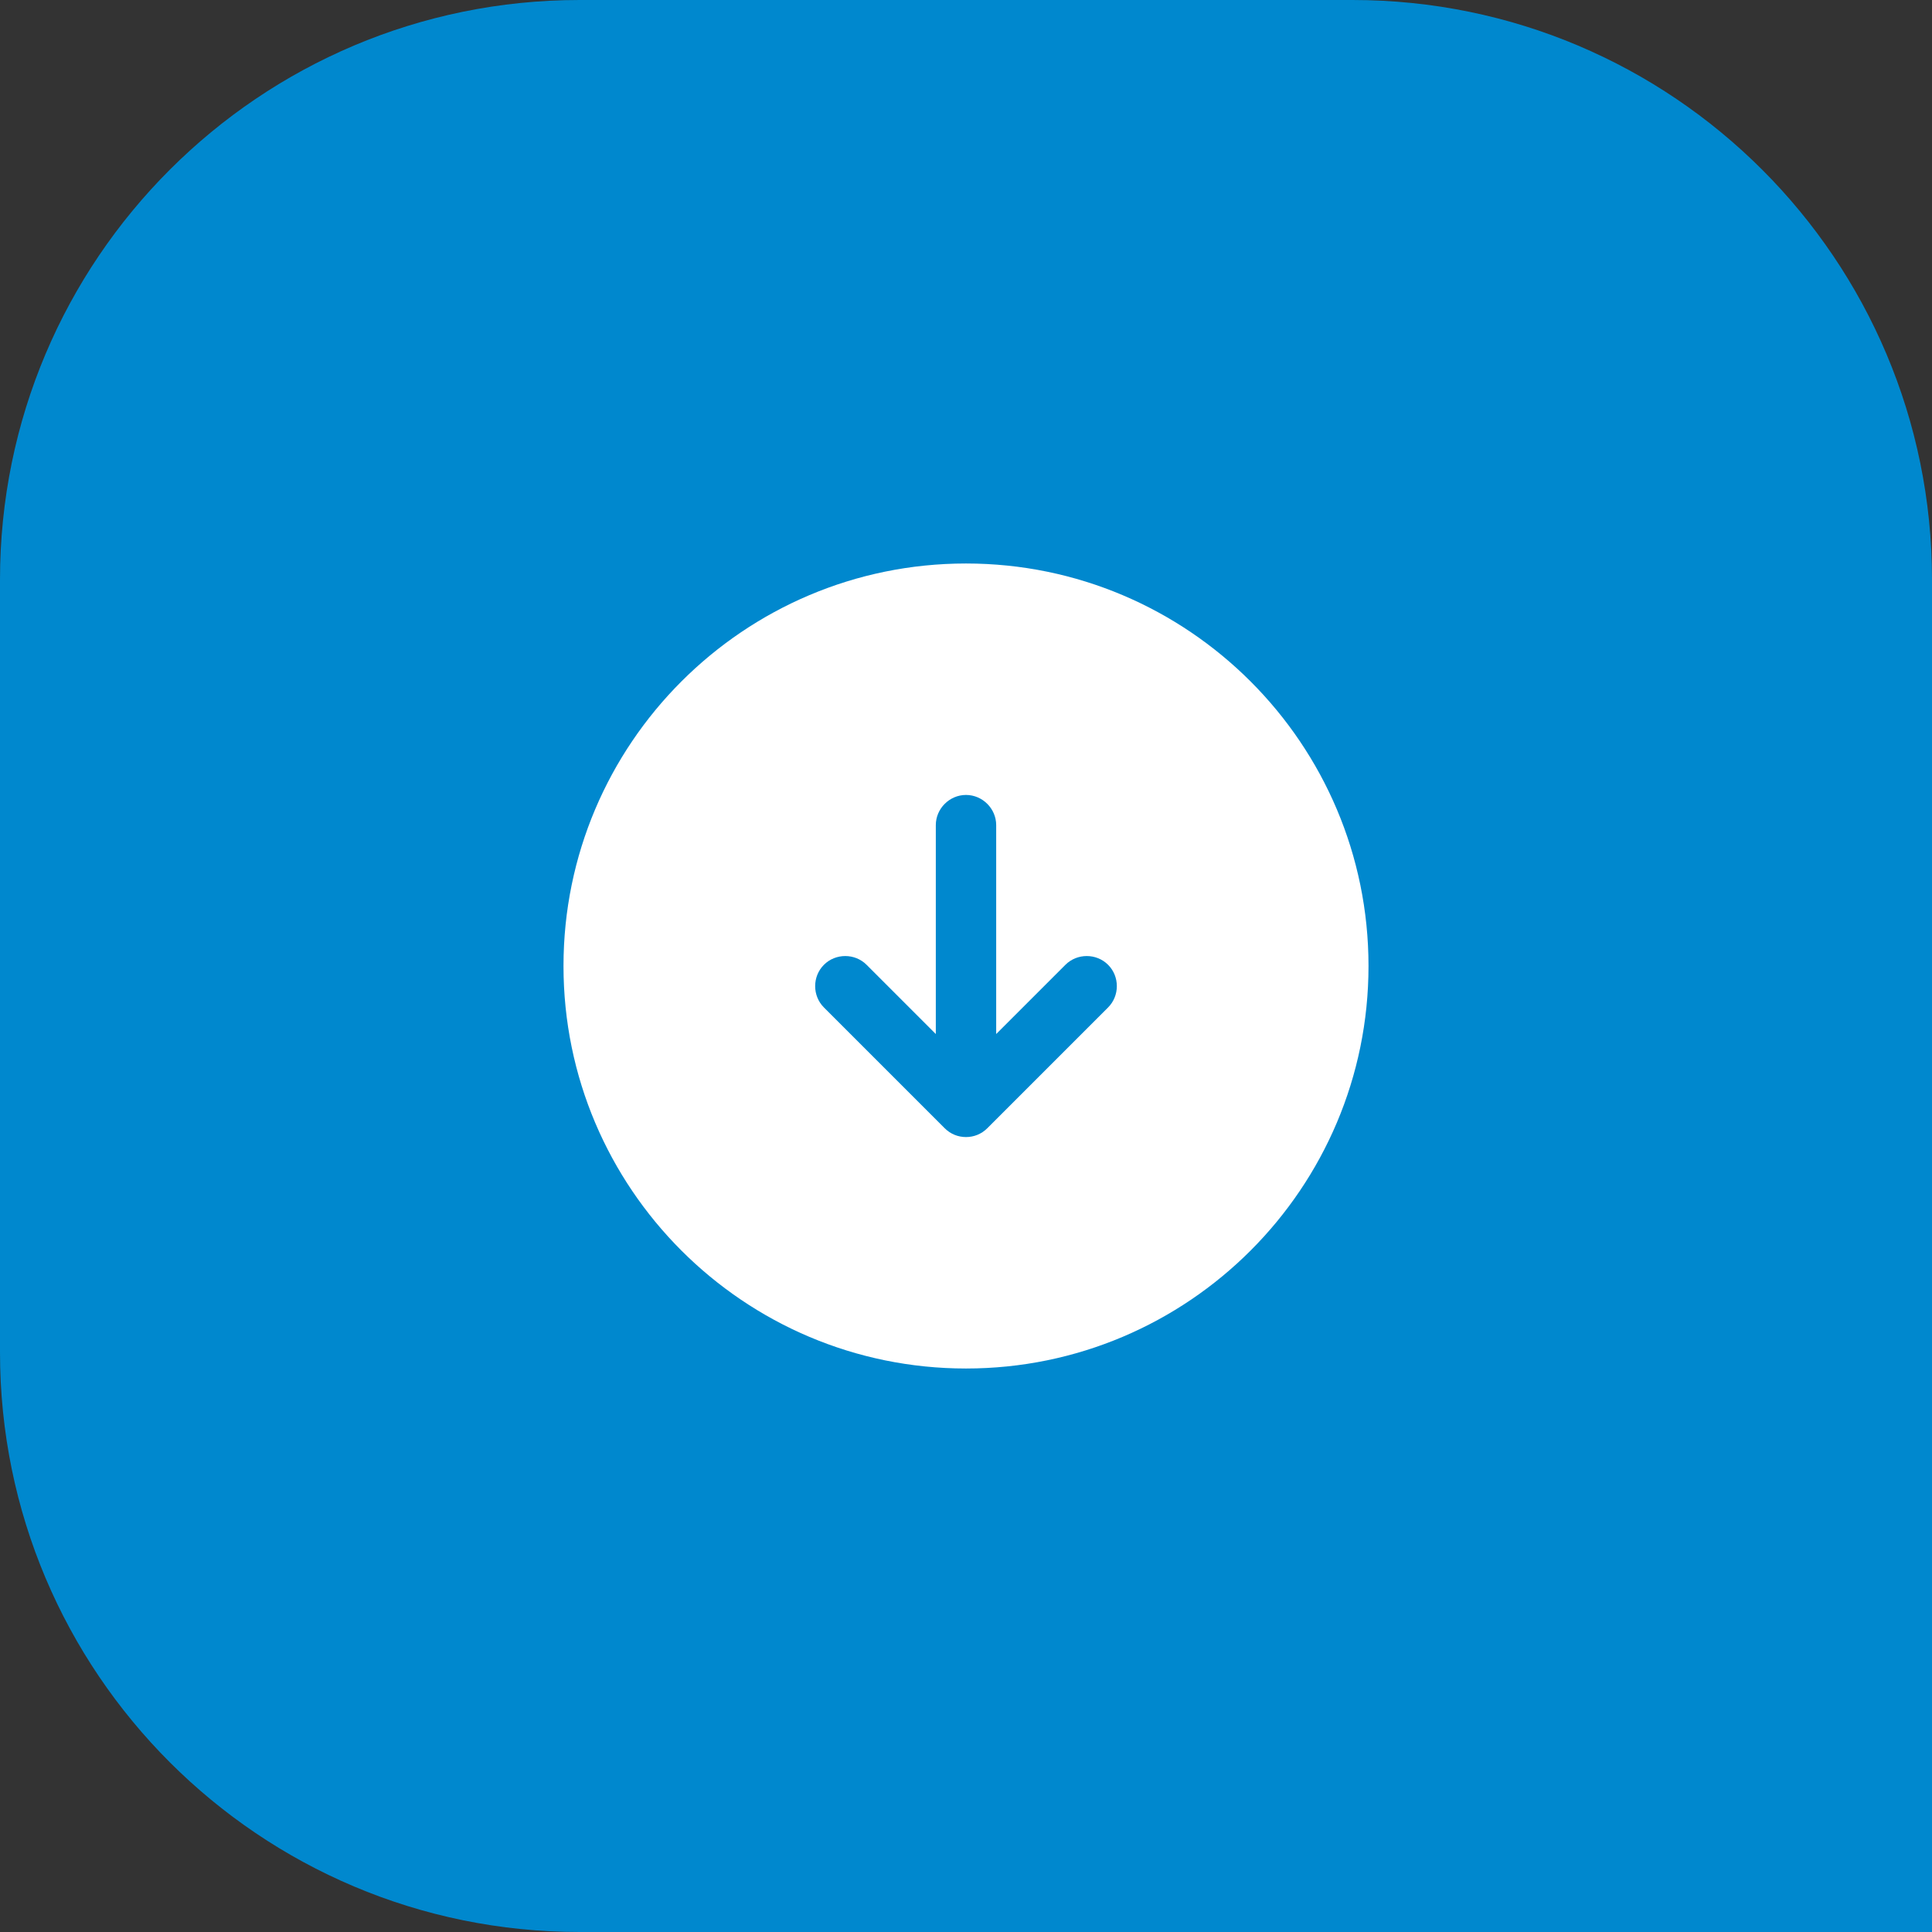
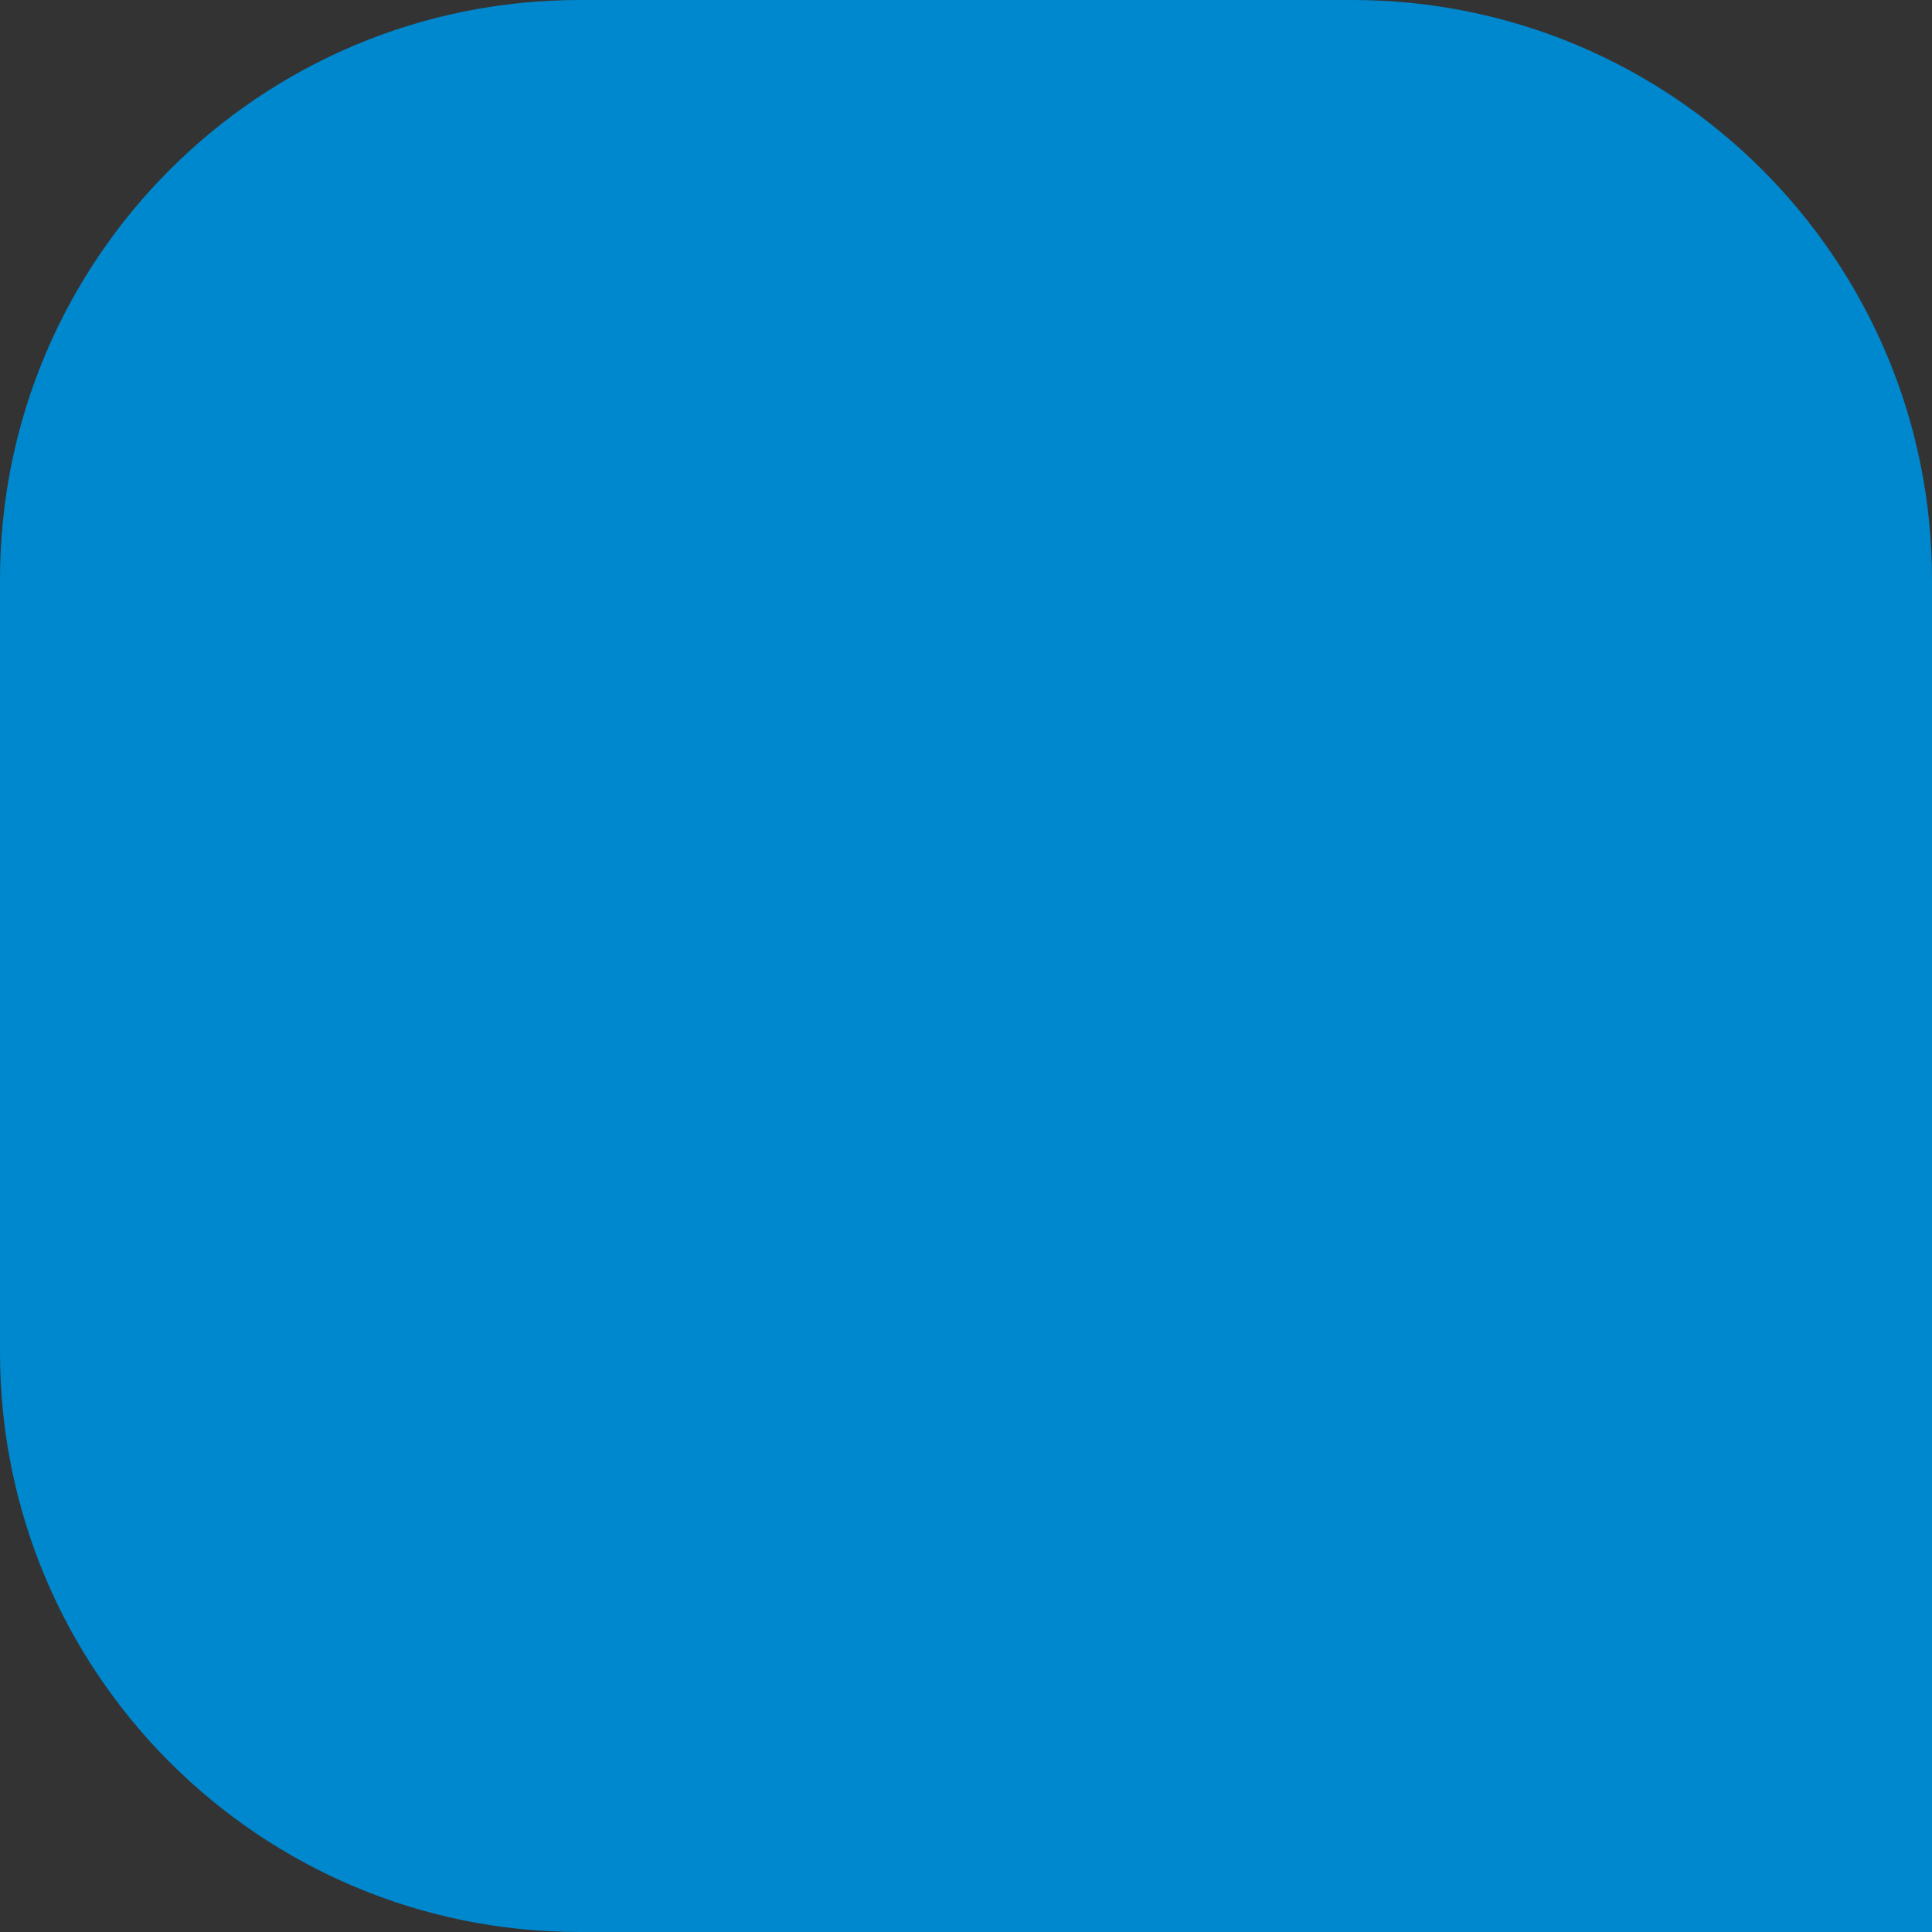
<svg xmlns="http://www.w3.org/2000/svg" width="80" height="80" viewBox="0 0 80 80" fill="none">
  <rect x="0" y="0" width="80" height="80" fill="#333333" stroke="none" />
  <path d="M0 24C0 10.745 10.745 0 24 0H56C69.255 0 80 10.745 80 24V80H24C10.745 80 0 69.255 0 56V24Z" fill="#0088CE" />
-   <path d="M40 23.333C30.8 23.333 23.333 30.8 23.333 40C23.333 49.2 30.8 56.667 40 56.667C49.2 56.667 56.667 49.2 56.667 40C56.667 30.8 49.2 23.333 40 23.333ZM45.883 41.717L40.883 46.717C40.633 46.967 40.317 47.083 40 47.083C39.683 47.083 39.367 46.967 39.117 46.717L34.117 41.717C33.633 41.233 33.633 40.433 34.117 39.95C34.6 39.467 35.4 39.467 35.883 39.95L38.75 42.817V34.167C38.75 33.483 39.317 32.917 40 32.917C40.683 32.917 41.25 33.483 41.25 34.167V42.817L44.117 39.95C44.6 39.467 45.4 39.467 45.883 39.95C46.367 40.433 46.367 41.233 45.883 41.717Z" fill="white" />
</svg>